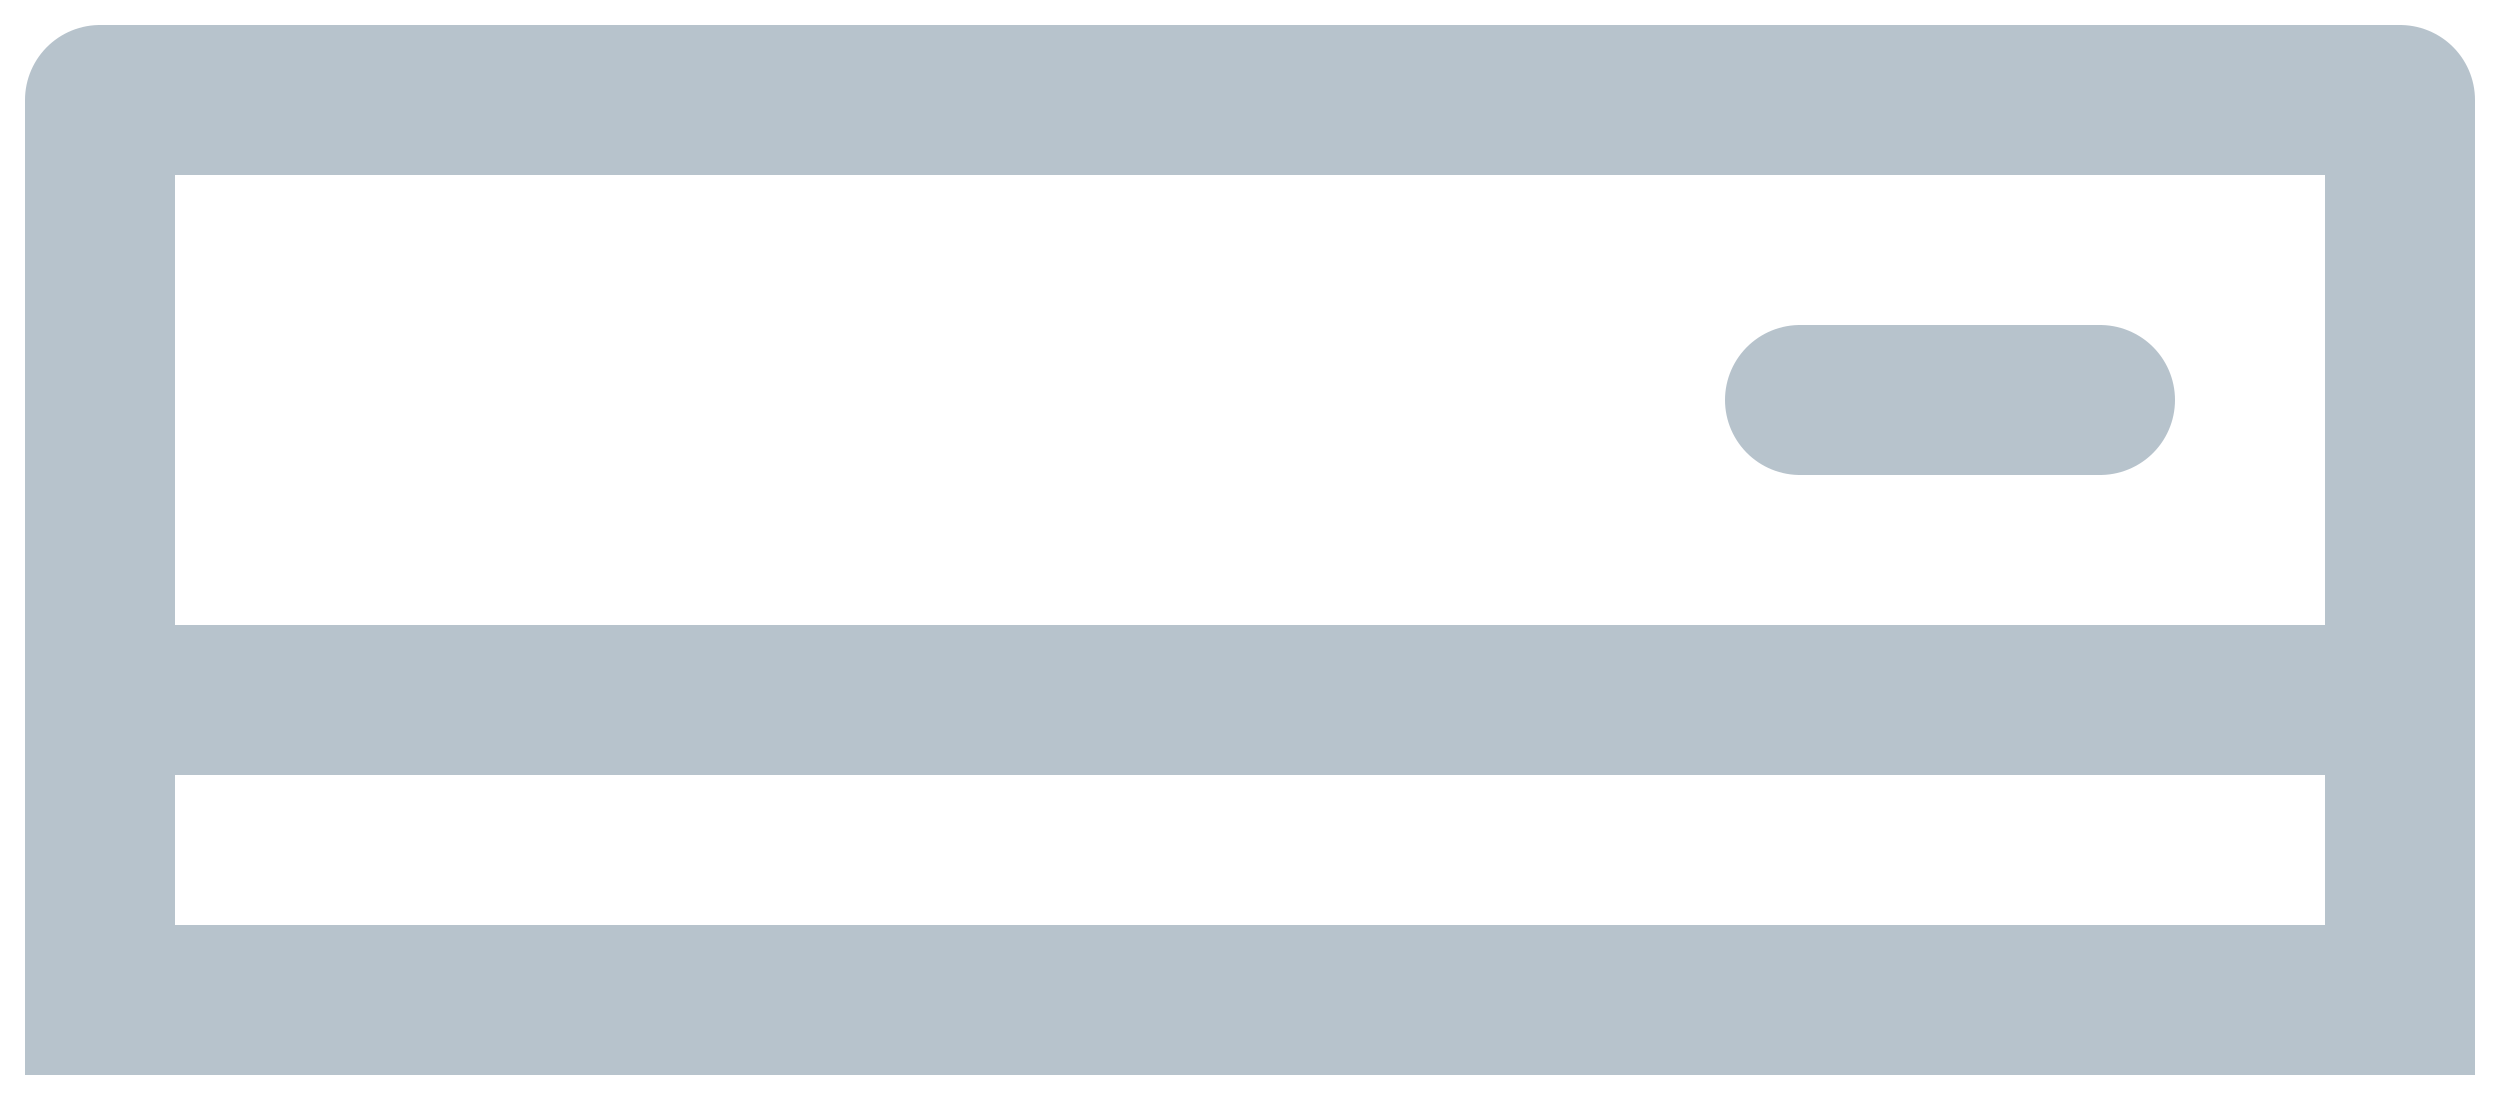
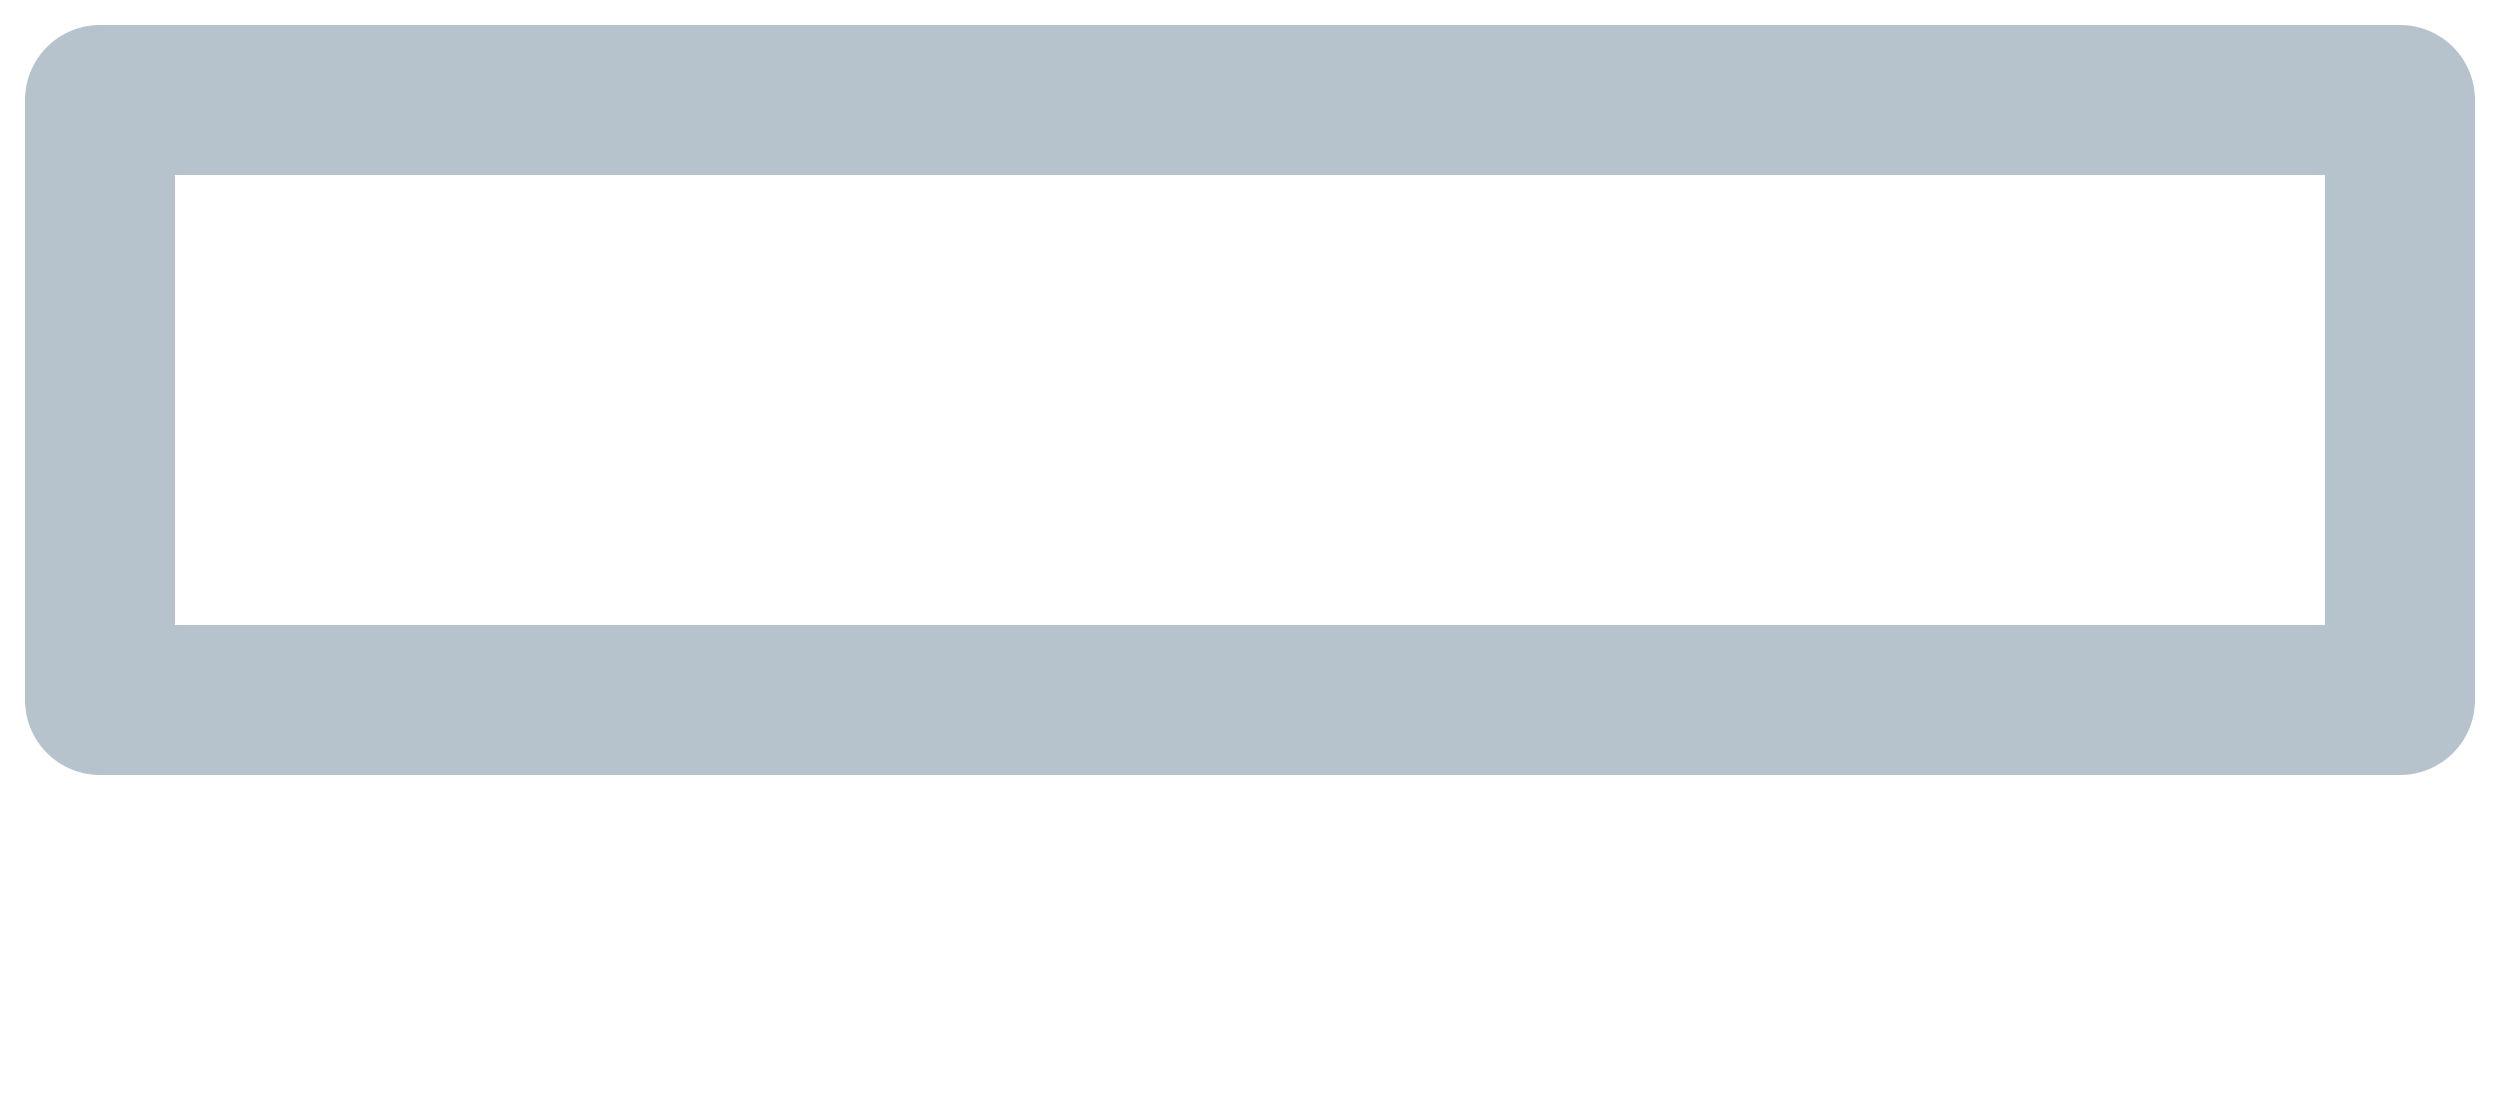
<svg xmlns="http://www.w3.org/2000/svg" width="25" height="11" viewBox="0 0 25 11" fill="none">
  <path d="M1 1H24V7H1V1Z" stroke="#B7C3CC" stroke-width="1.5" stroke-linecap="round" stroke-linejoin="round" />
-   <path d="M18 4H21" stroke="#B7C3CC" stroke-width="1.5" stroke-linecap="round" />
-   <path d="M1 7V10H24V7" stroke="#B7C3CC" stroke-width="1.5" />
</svg>